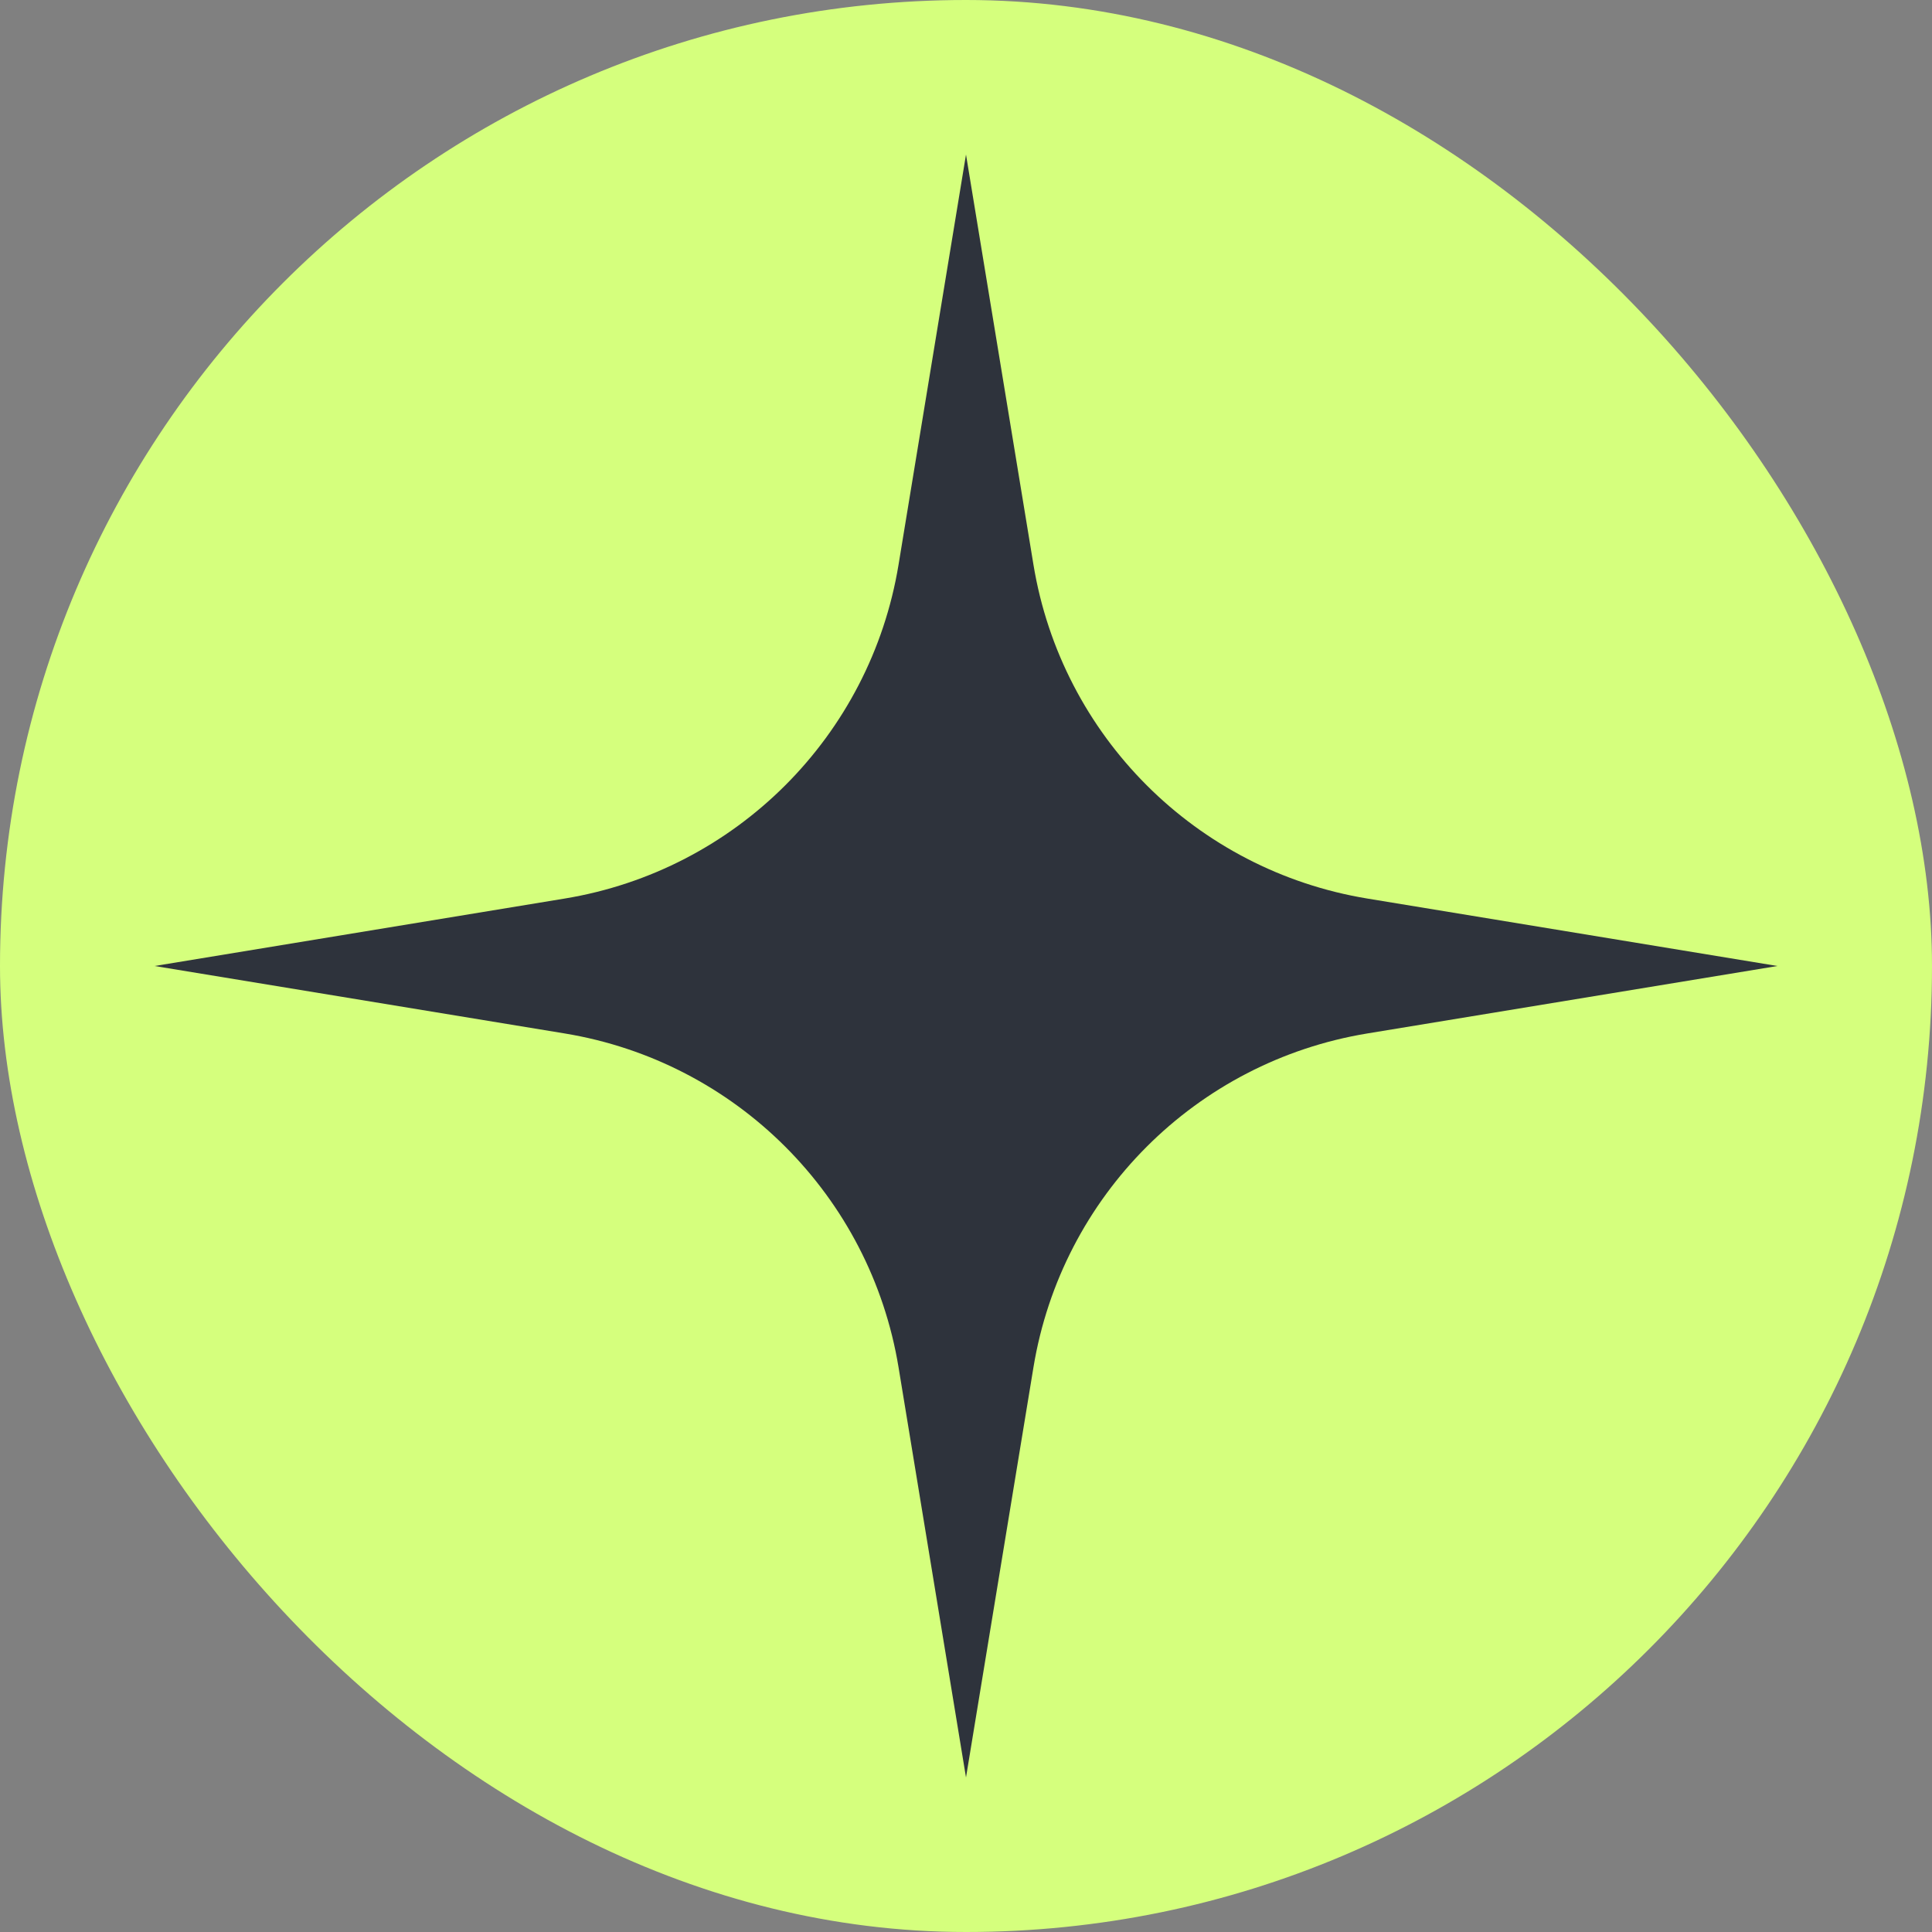
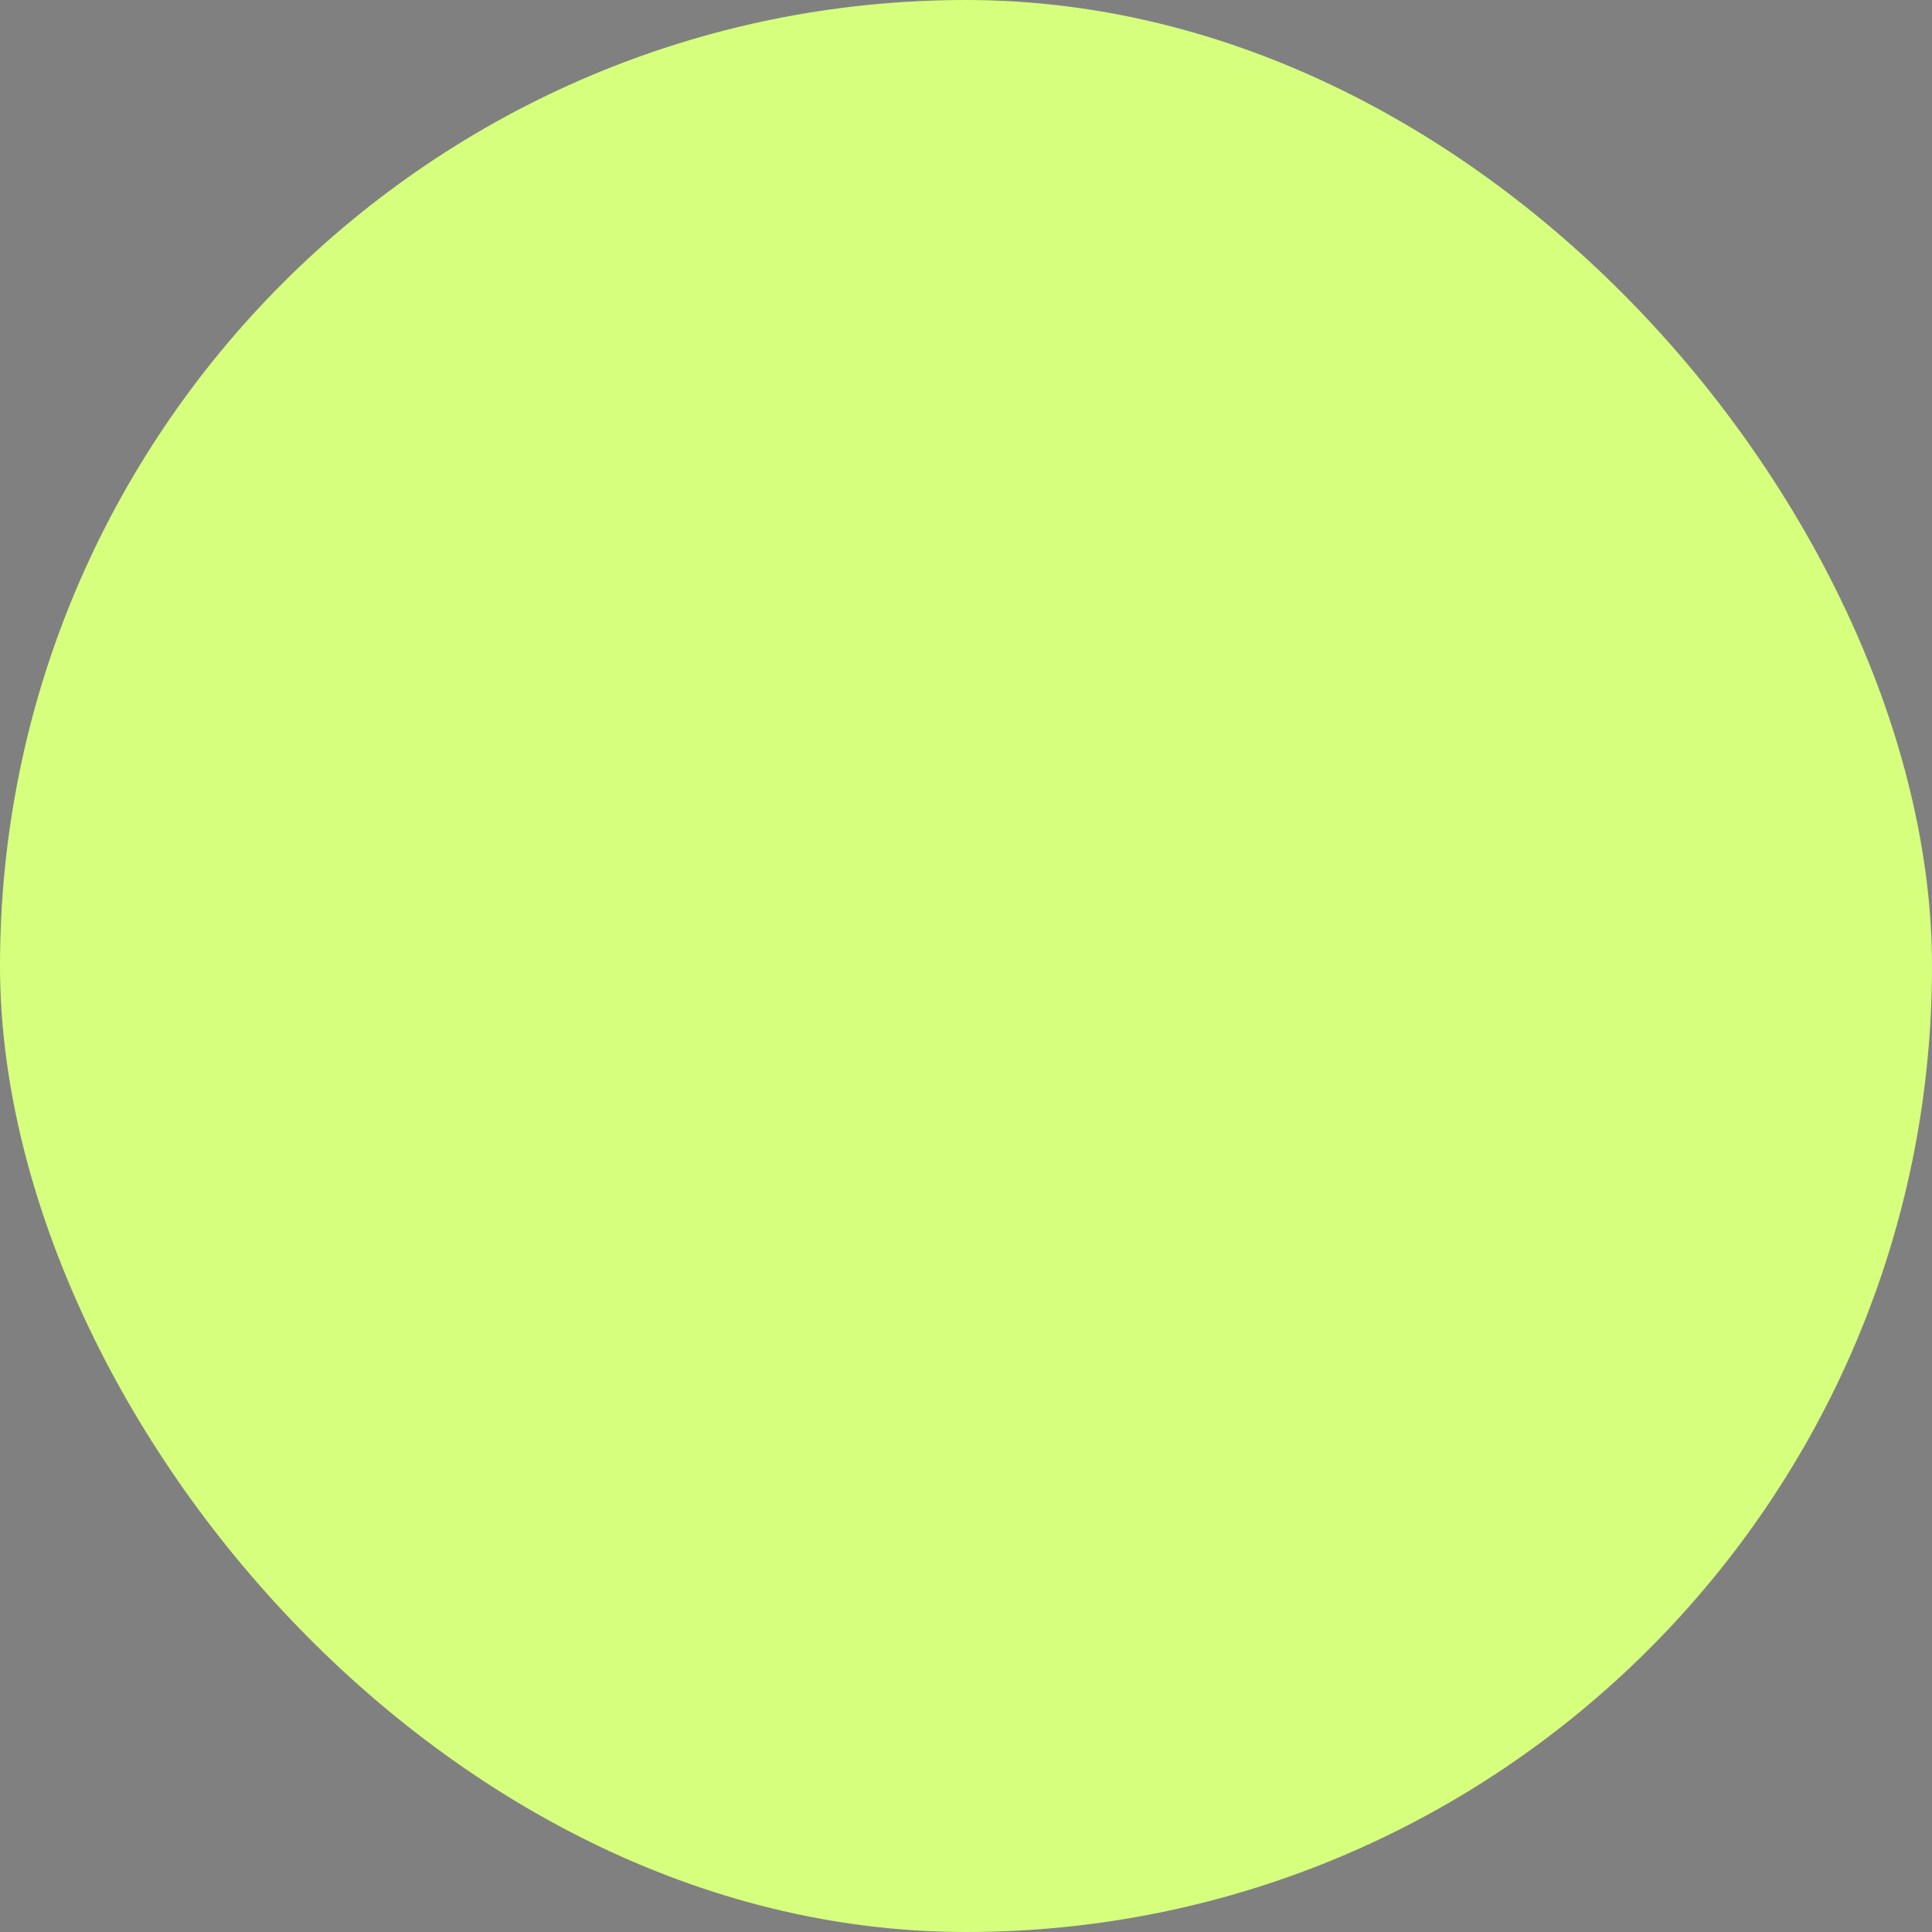
<svg xmlns="http://www.w3.org/2000/svg" width="25" height="25" viewBox="0 0 25 25" fill="none">
  <rect x="0" y="0" width="25" height="25" fill="#808080" stroke="none" />
  <rect width="25" height="25" rx="12.5" fill="#D5FF7D" />
-   <path d="M12.5 2L13.373 7.308C13.738 9.524 15.476 11.262 17.692 11.627L23 12.5L17.692 13.373C15.476 13.738 13.738 15.476 13.373 17.692L12.5 23L11.627 17.692C11.262 15.476 9.524 13.738 7.308 13.373L2 12.5L7.308 11.627C9.524 11.262 11.262 9.524 11.627 7.308L12.5 2Z" fill="#2E333C" />
</svg>